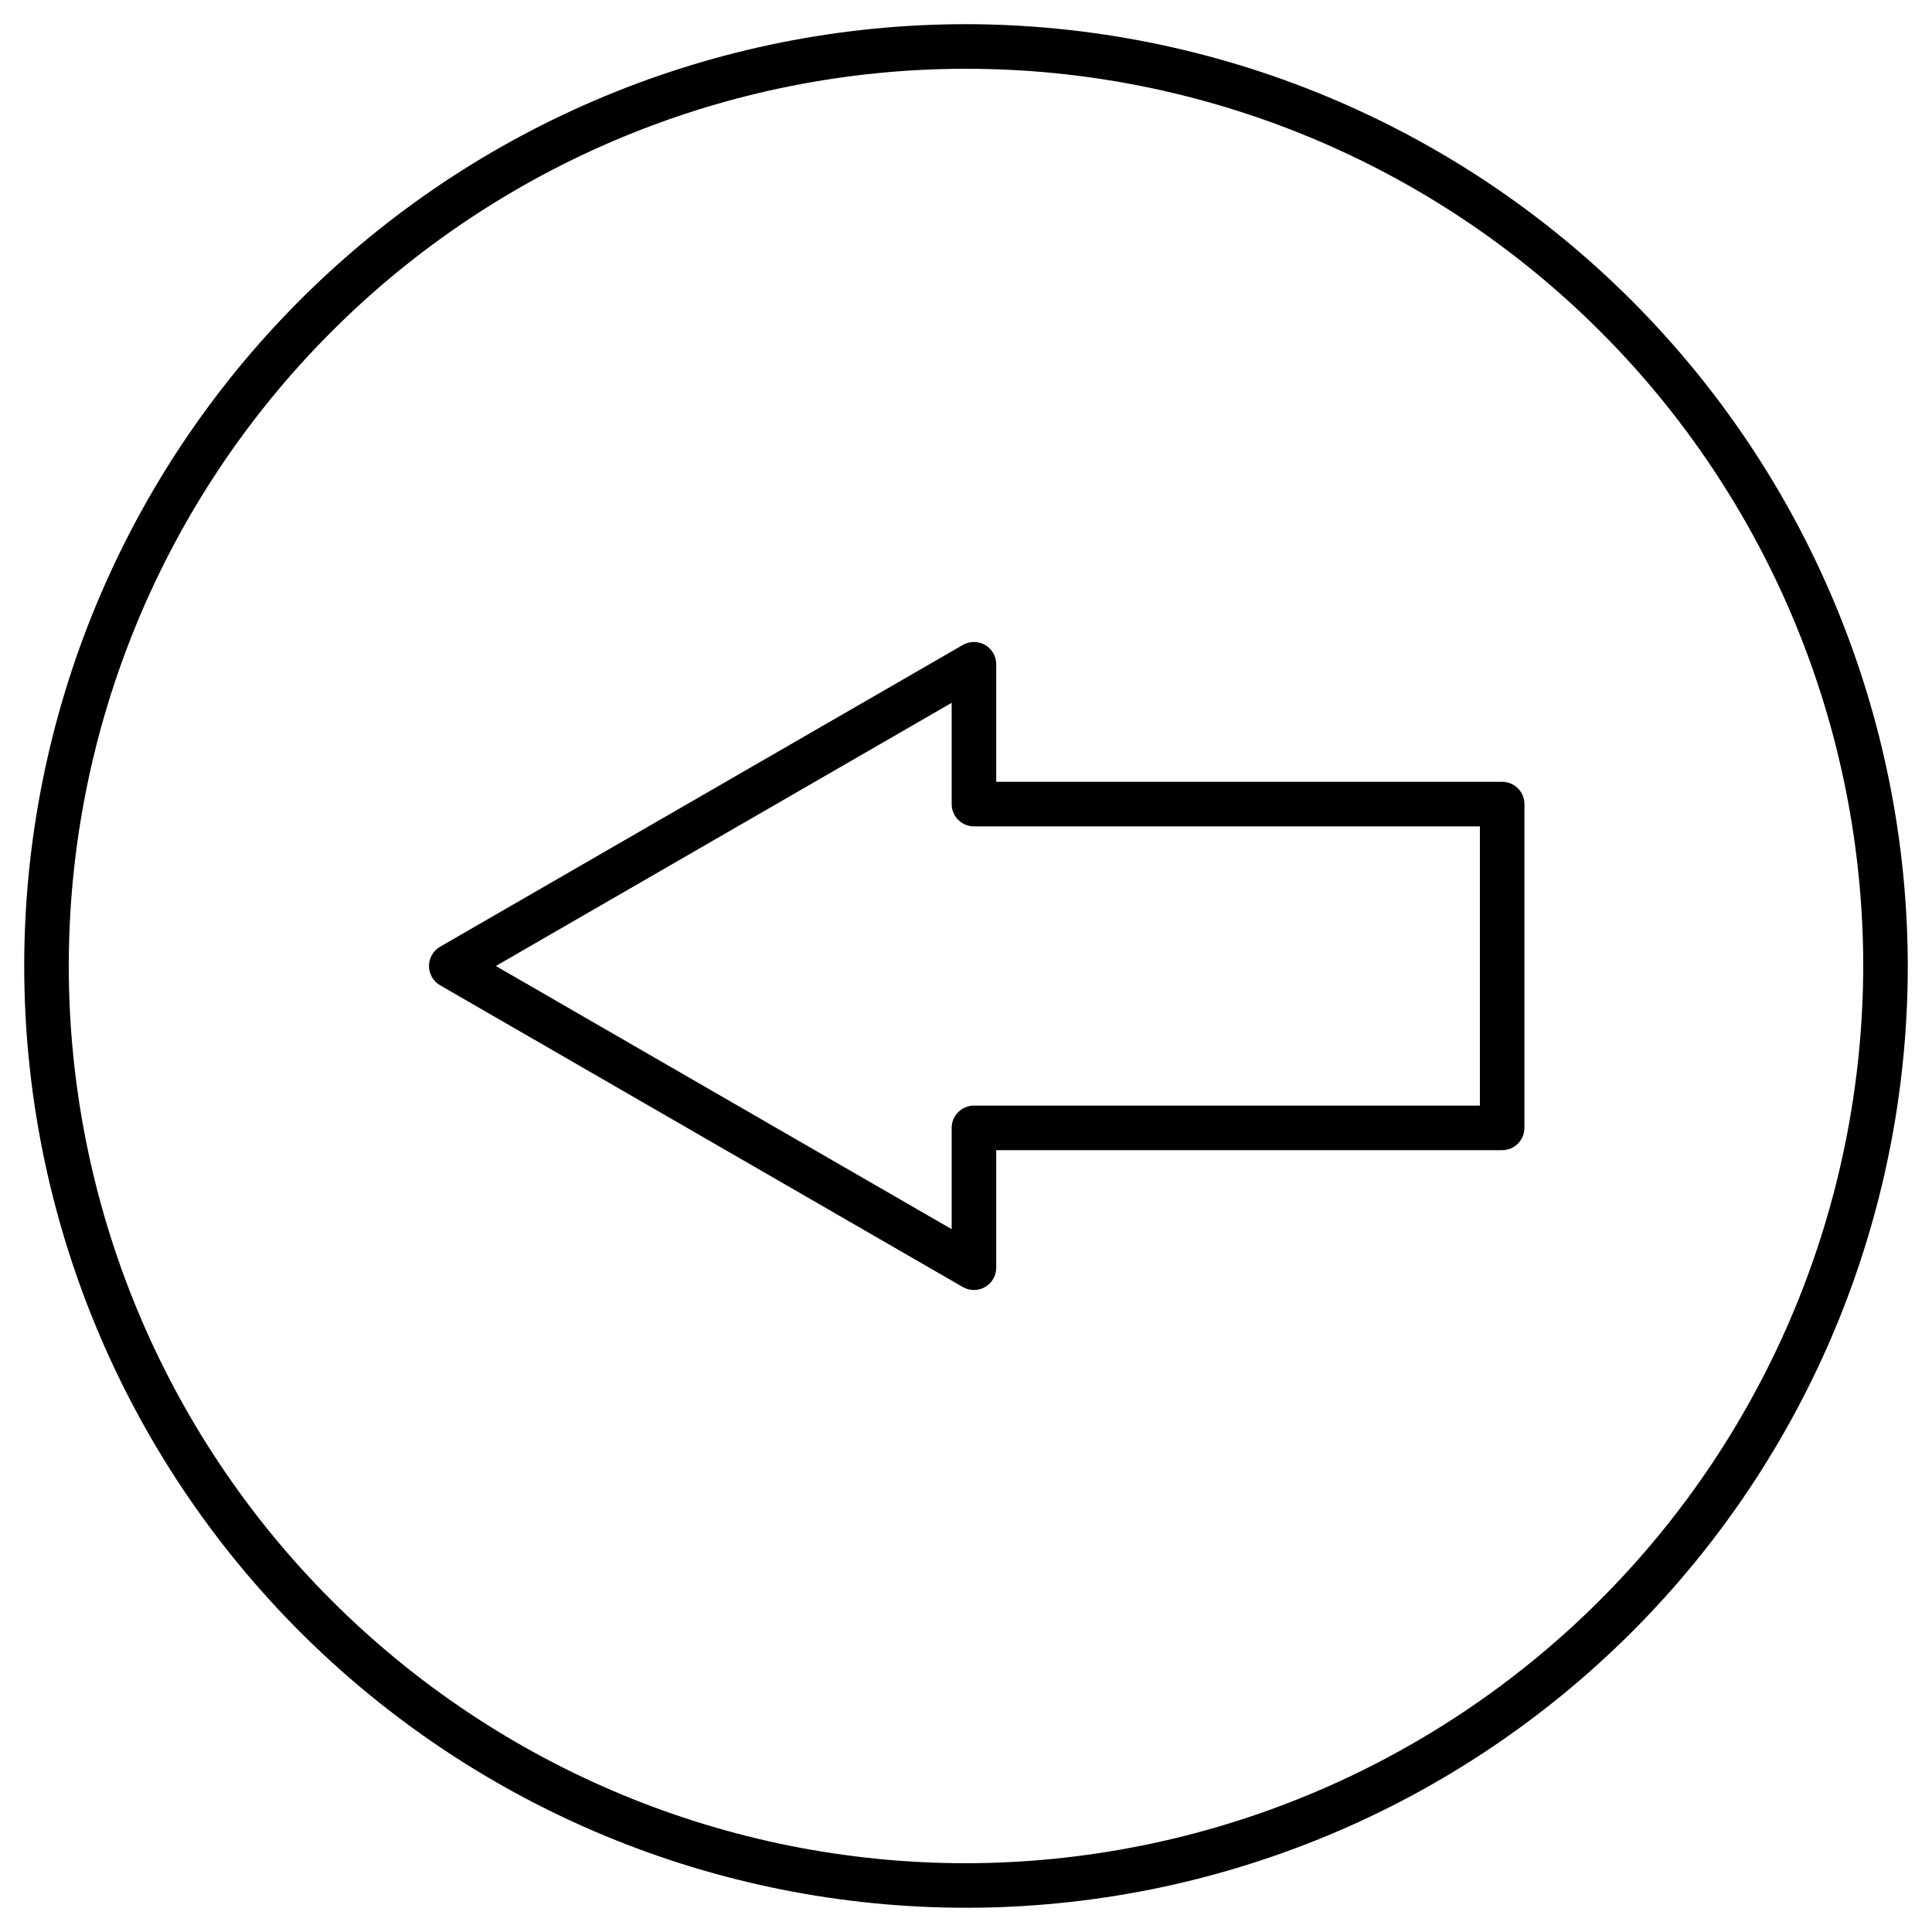
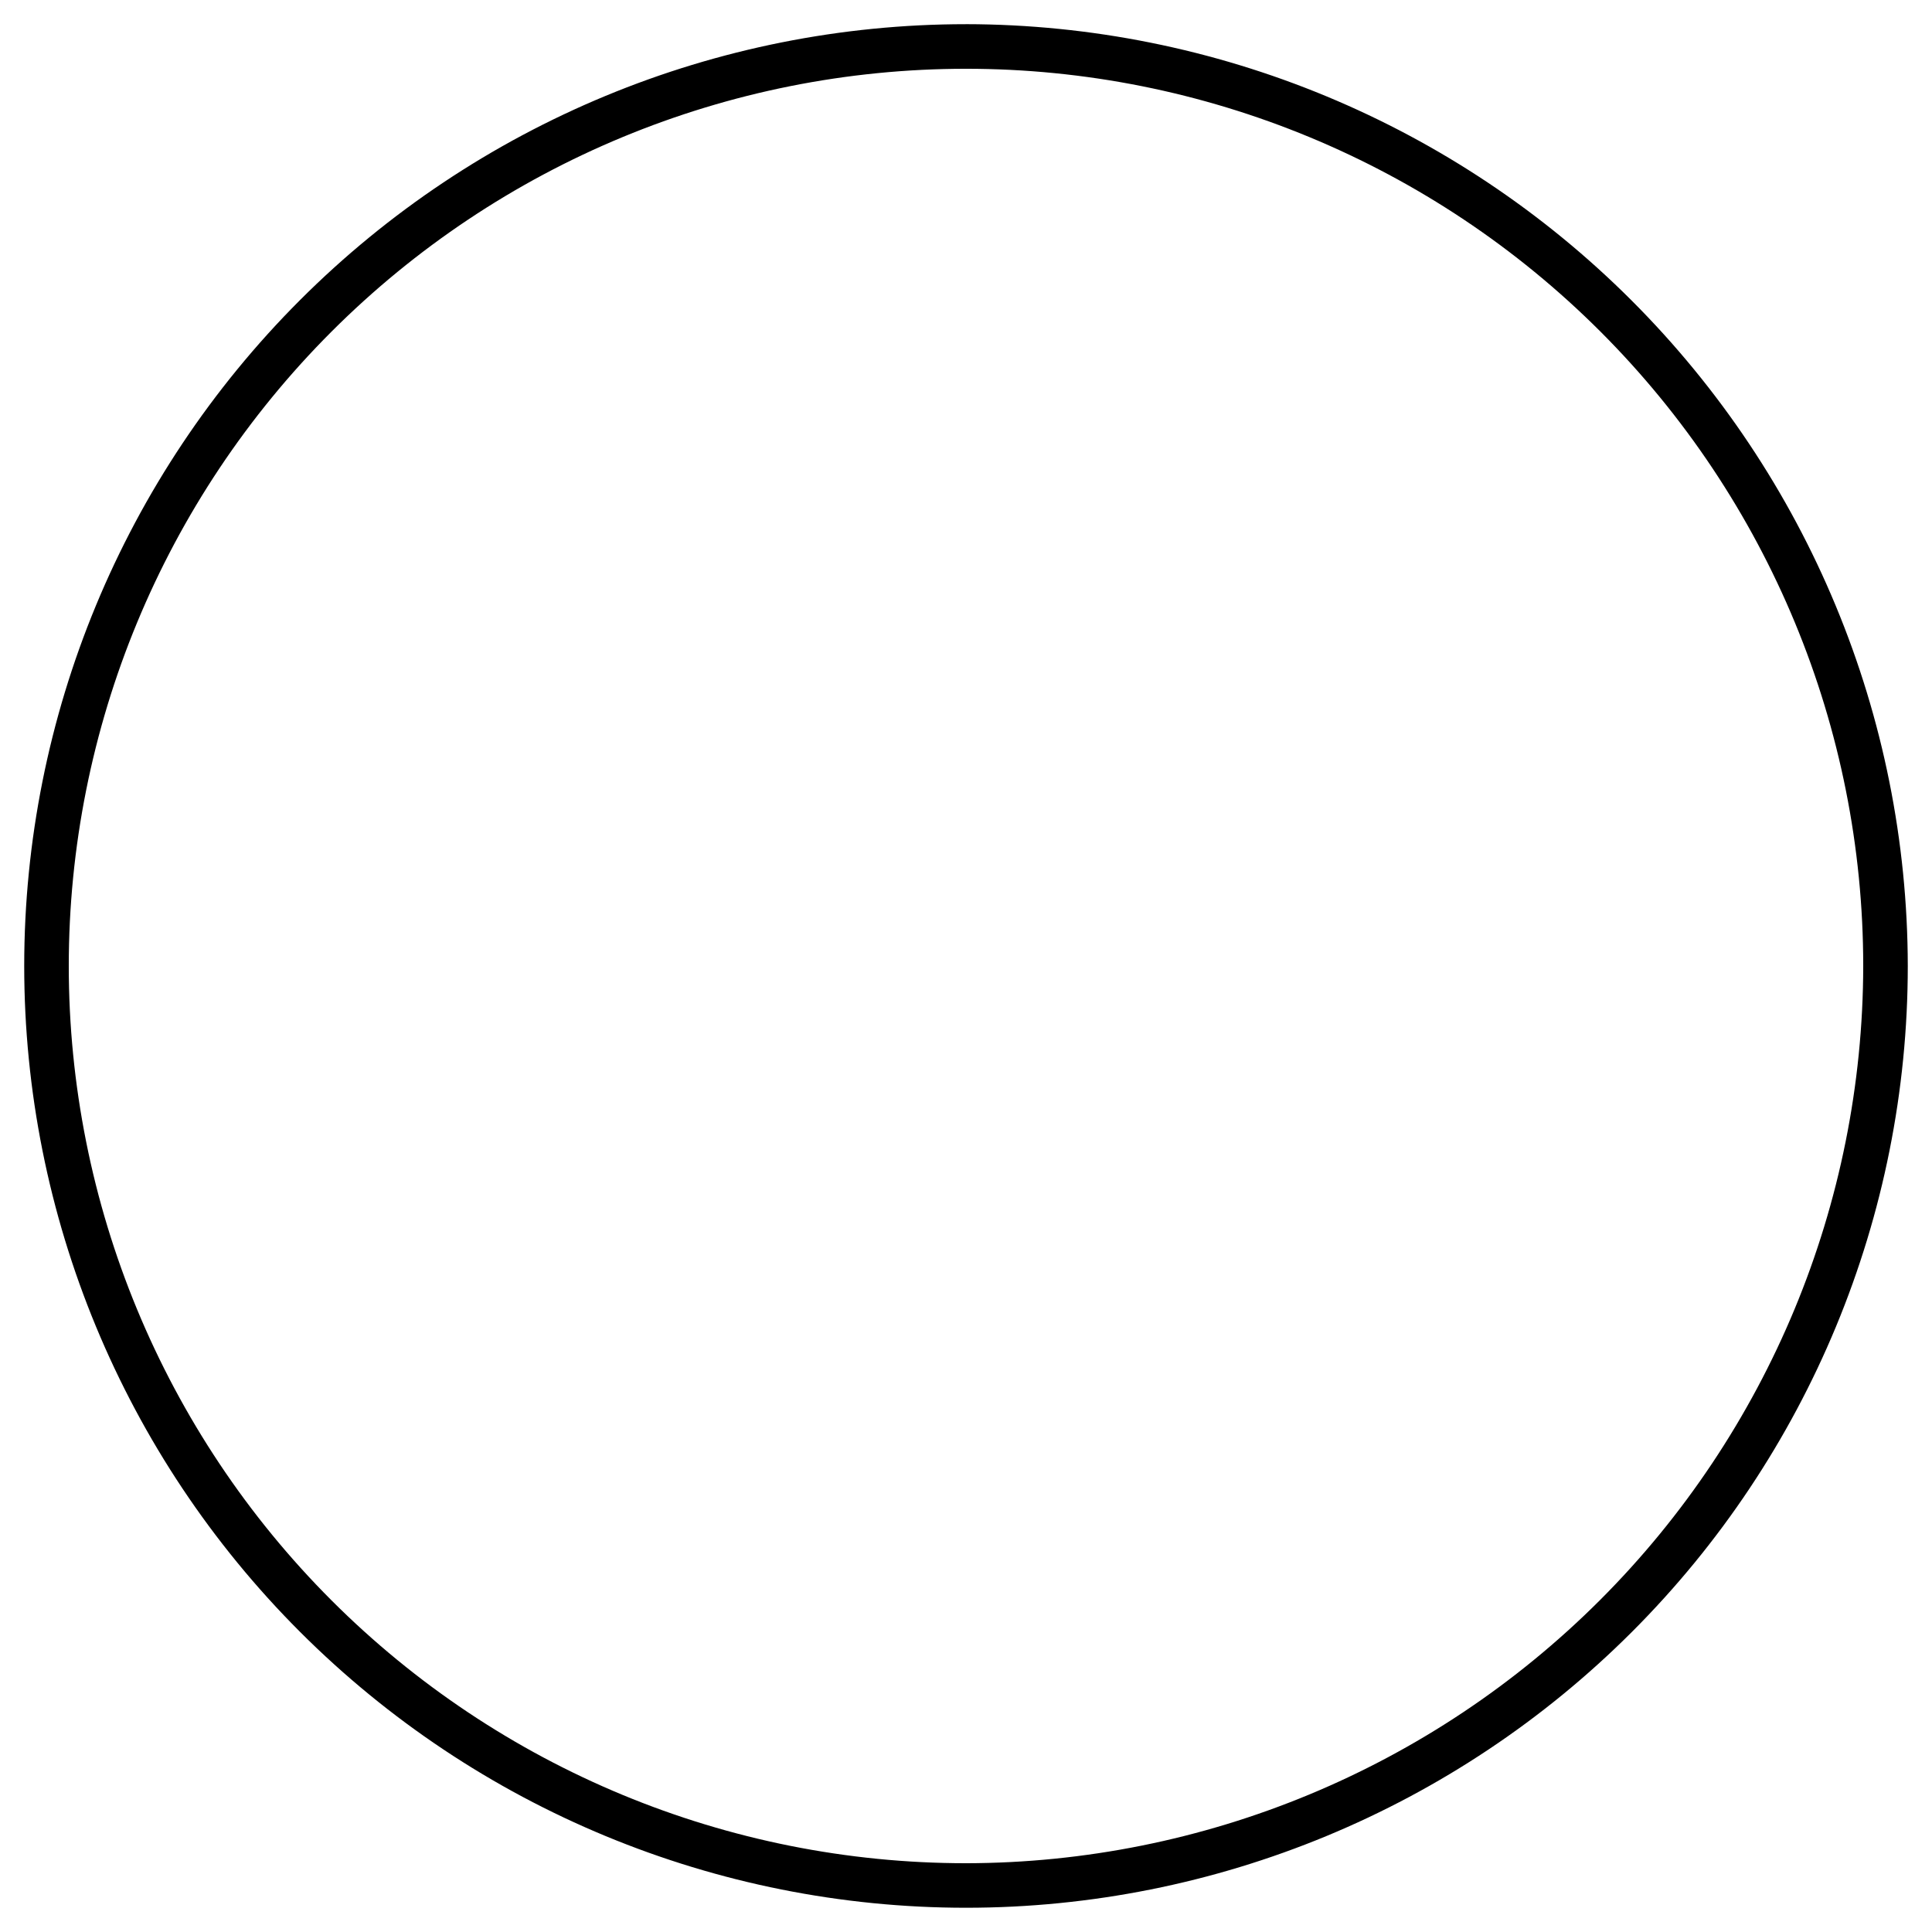
<svg xmlns="http://www.w3.org/2000/svg" fill="#000000" width="800px" height="800px" version="1.1" viewBox="144 144 512 512">
  <g>
    <path d="m400 150.41c-66.195 0-129.68 26.297-176.48 73.102-46.805 46.809-73.102 110.29-73.102 176.48 0 66.191 26.297 129.68 73.102 176.48 46.809 46.805 110.29 73.102 176.48 73.102 66.191 0 129.68-26.297 176.48-73.102 46.805-46.805 73.102-110.29 73.102-176.48-0.094-66.168-26.422-129.59-73.207-176.38s-110.21-73.113-176.38-73.207zm0 487.36v0.004c-63.062 0-123.54-25.051-168.13-69.645-44.594-44.59-69.645-105.07-69.645-168.13 0-63.062 25.051-123.54 69.645-168.13 44.59-44.594 105.07-69.645 168.13-69.645 63.059 0 123.54 25.051 168.13 69.645 44.594 44.59 69.645 105.07 69.645 168.13-0.094 63.031-25.176 123.46-69.746 168.03-44.57 44.57-105 69.652-168.03 69.746z" />
-     <path d="m542.09 351.19h-134.08v-31.152c0-2.109-1.121-4.062-2.949-5.117s-4.078-1.055-5.906 0l-138.51 79.961c-1.832 1.051-2.961 3.004-2.961 5.117 0 2.109 1.129 4.062 2.961 5.117l138.51 79.961v-0.004c0.898 0.52 1.914 0.789 2.953 0.789 3.258 0 5.902-2.644 5.902-5.906v-31.152h134.08c3.258 0 5.902-2.644 5.902-5.902v-85.805c0-3.262-2.644-5.906-5.902-5.906zm-5.902 85.805h-134.08c-3.262 0-5.906 2.644-5.906 5.906v26.844l-120.8-69.746 120.8-69.746v26.844c0 3.258 2.644 5.902 5.906 5.902h134.08z" />
  </g>
</svg>